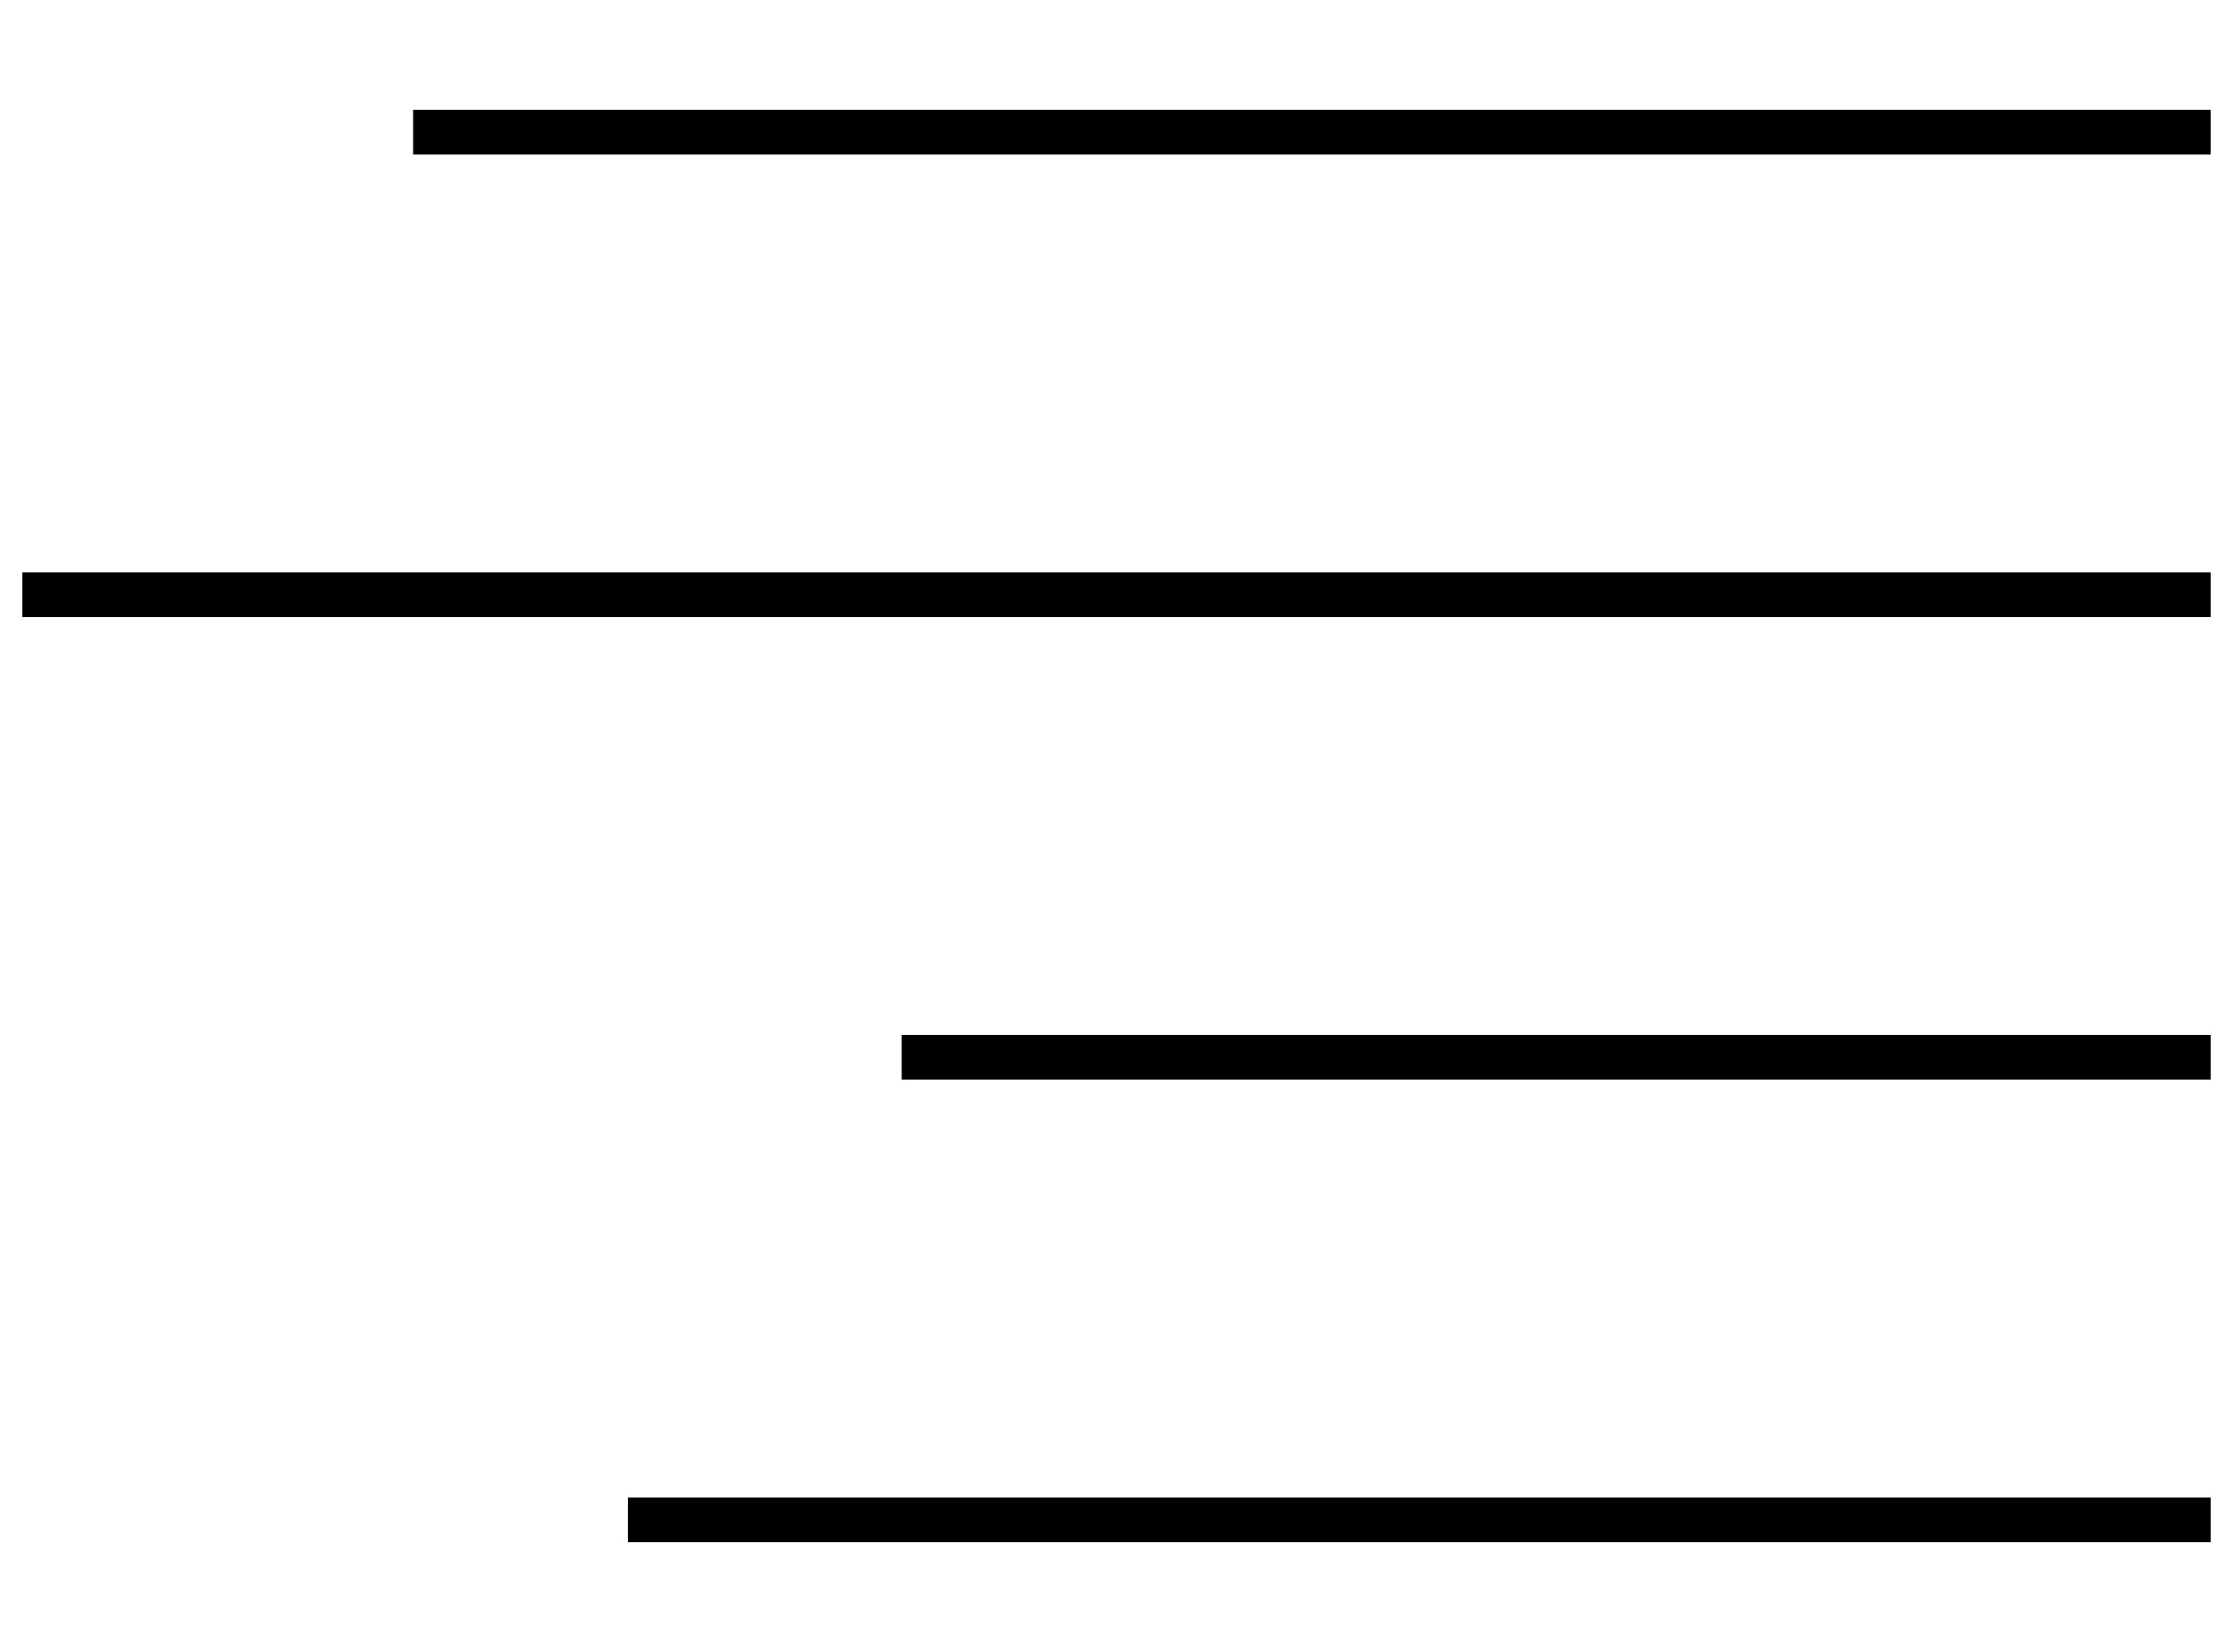
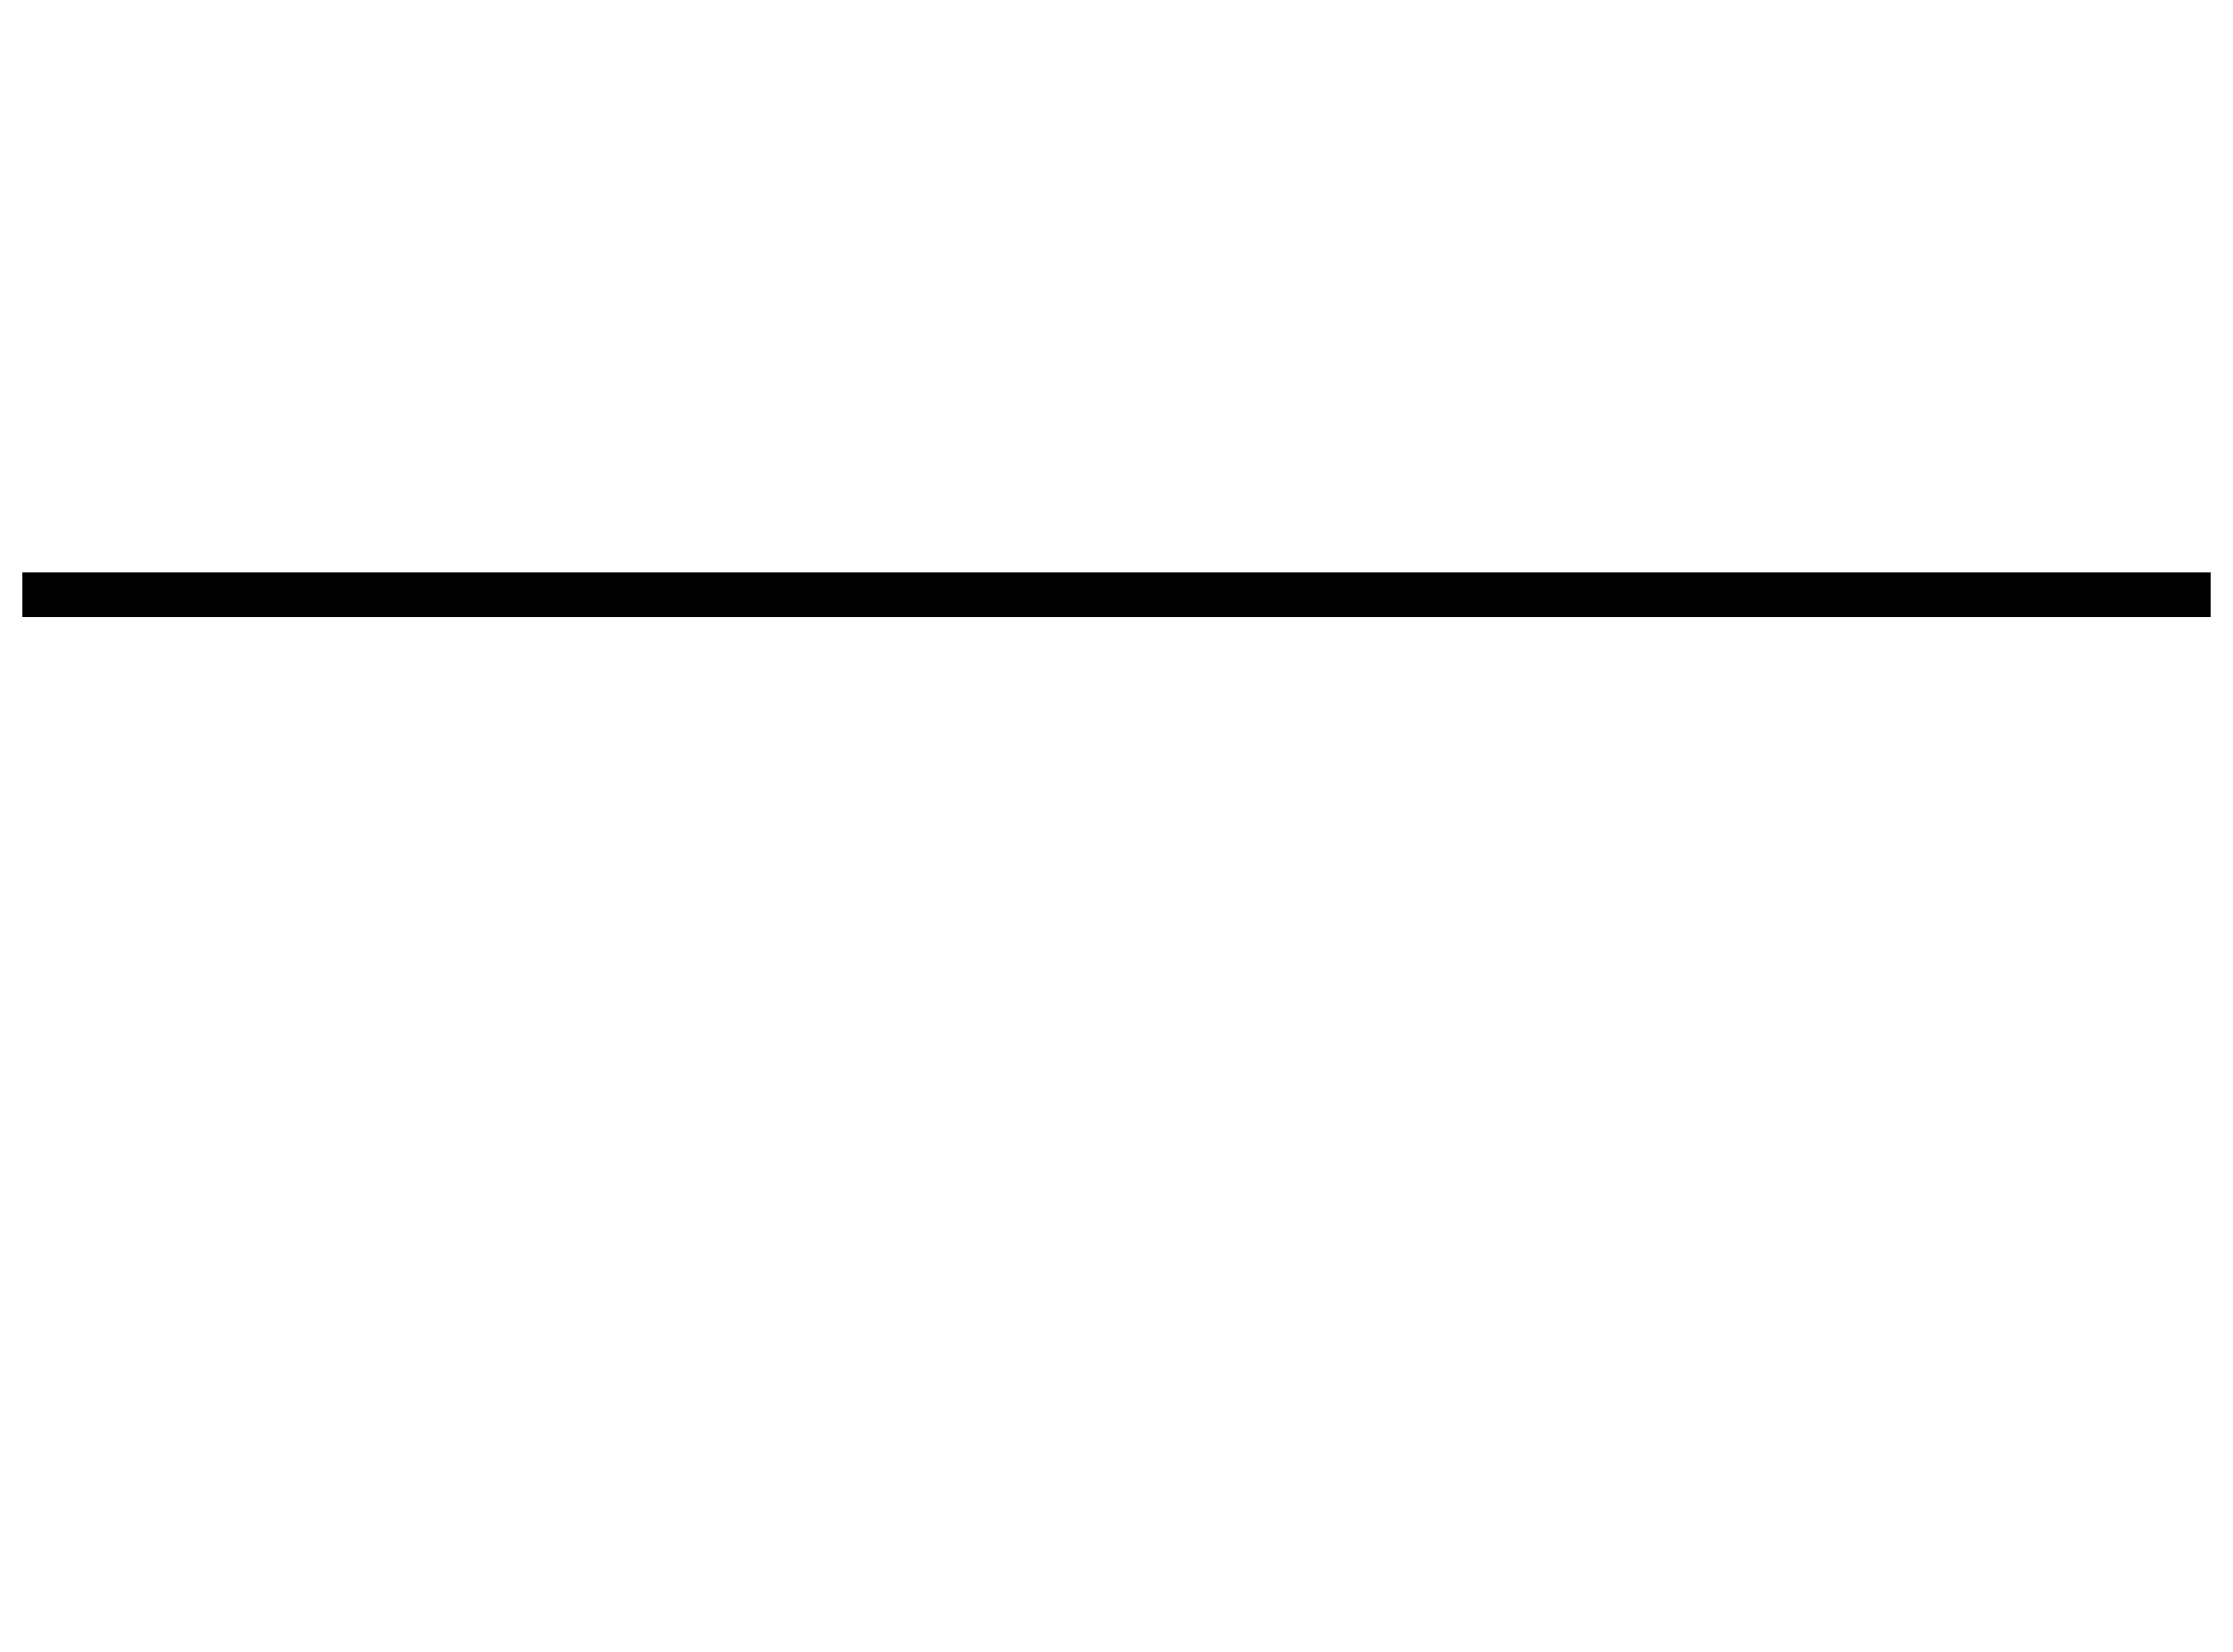
<svg xmlns="http://www.w3.org/2000/svg" id="Layer_1" viewBox="0 0 50 37">
  <defs>
    <style>
      .cls-1 {
        fill: none;
        stroke: #000;
        stroke-miterlimit: 10;
      }
    </style>
  </defs>
-   <line class="cls-1" x1="9.25" y1="2.96" x2="49.5" y2="2.96" />
  <line class="cls-1" x1=".5" y1="13.32" x2="49.5" y2="13.32" />
-   <line class="cls-1" x1="20.19" y1="23.68" x2="49.5" y2="23.68" />
-   <line class="cls-1" x1="14.06" y1="34.04" x2="49.5" y2="34.04" />
</svg>